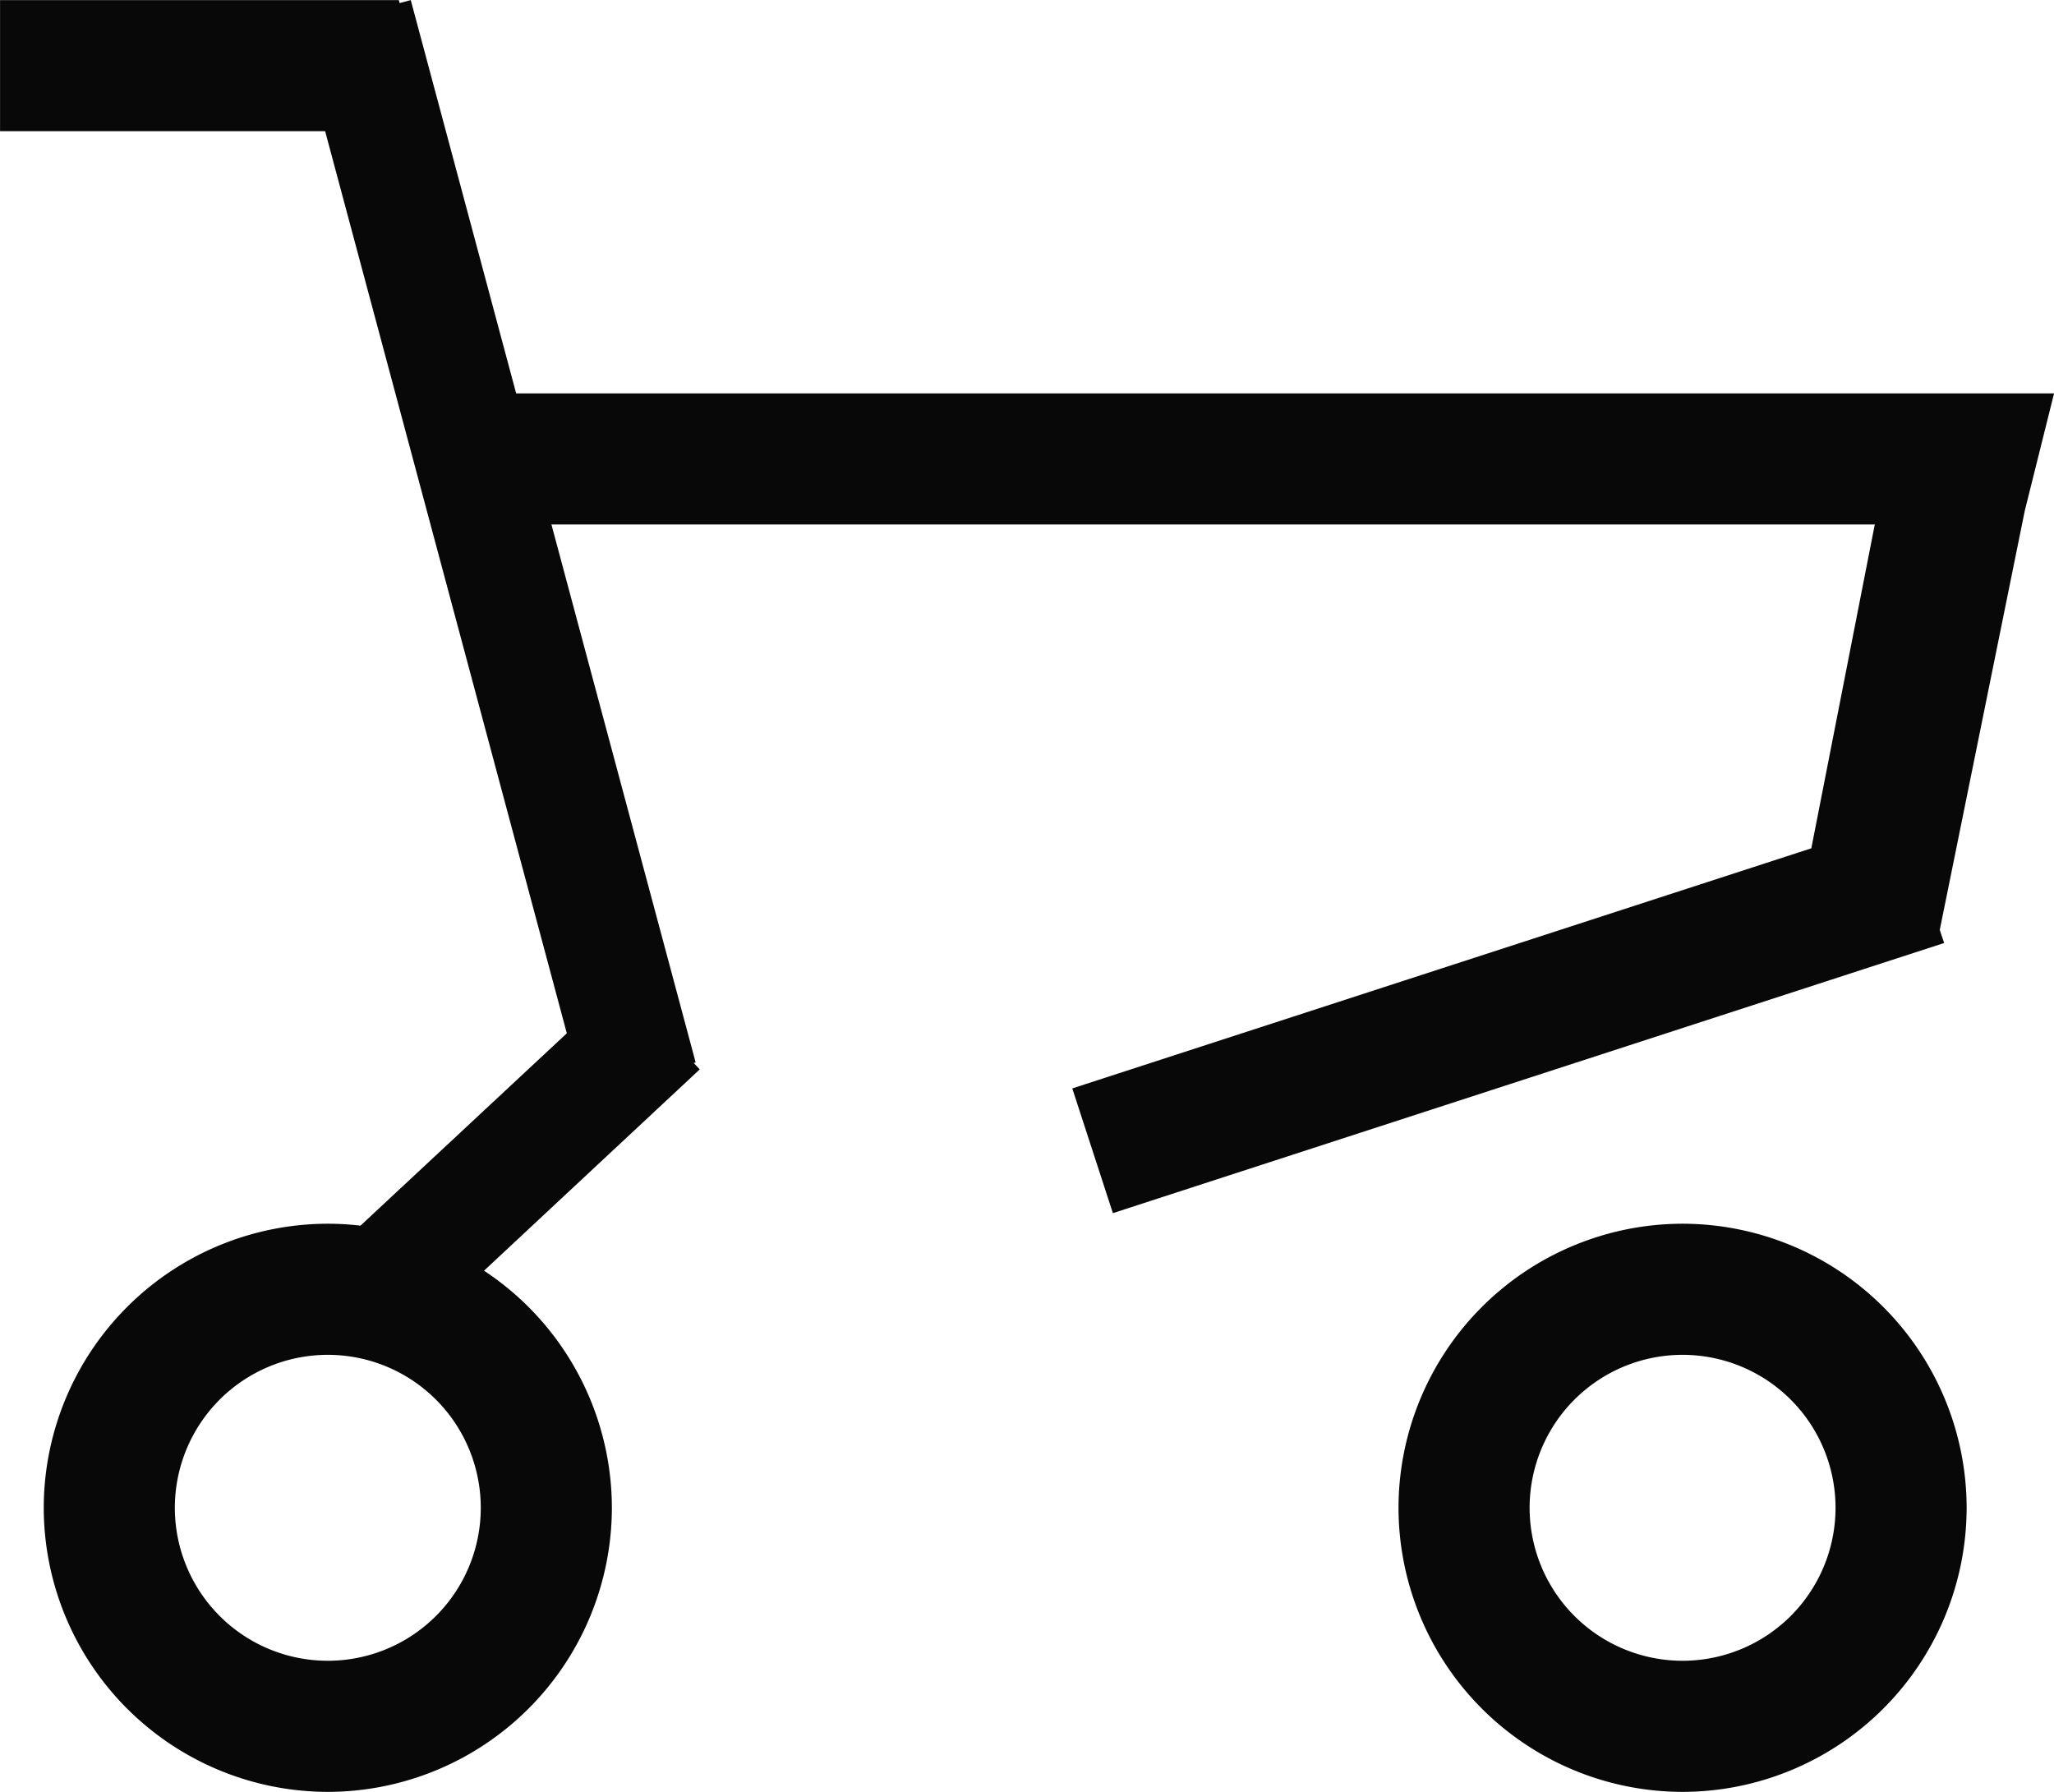
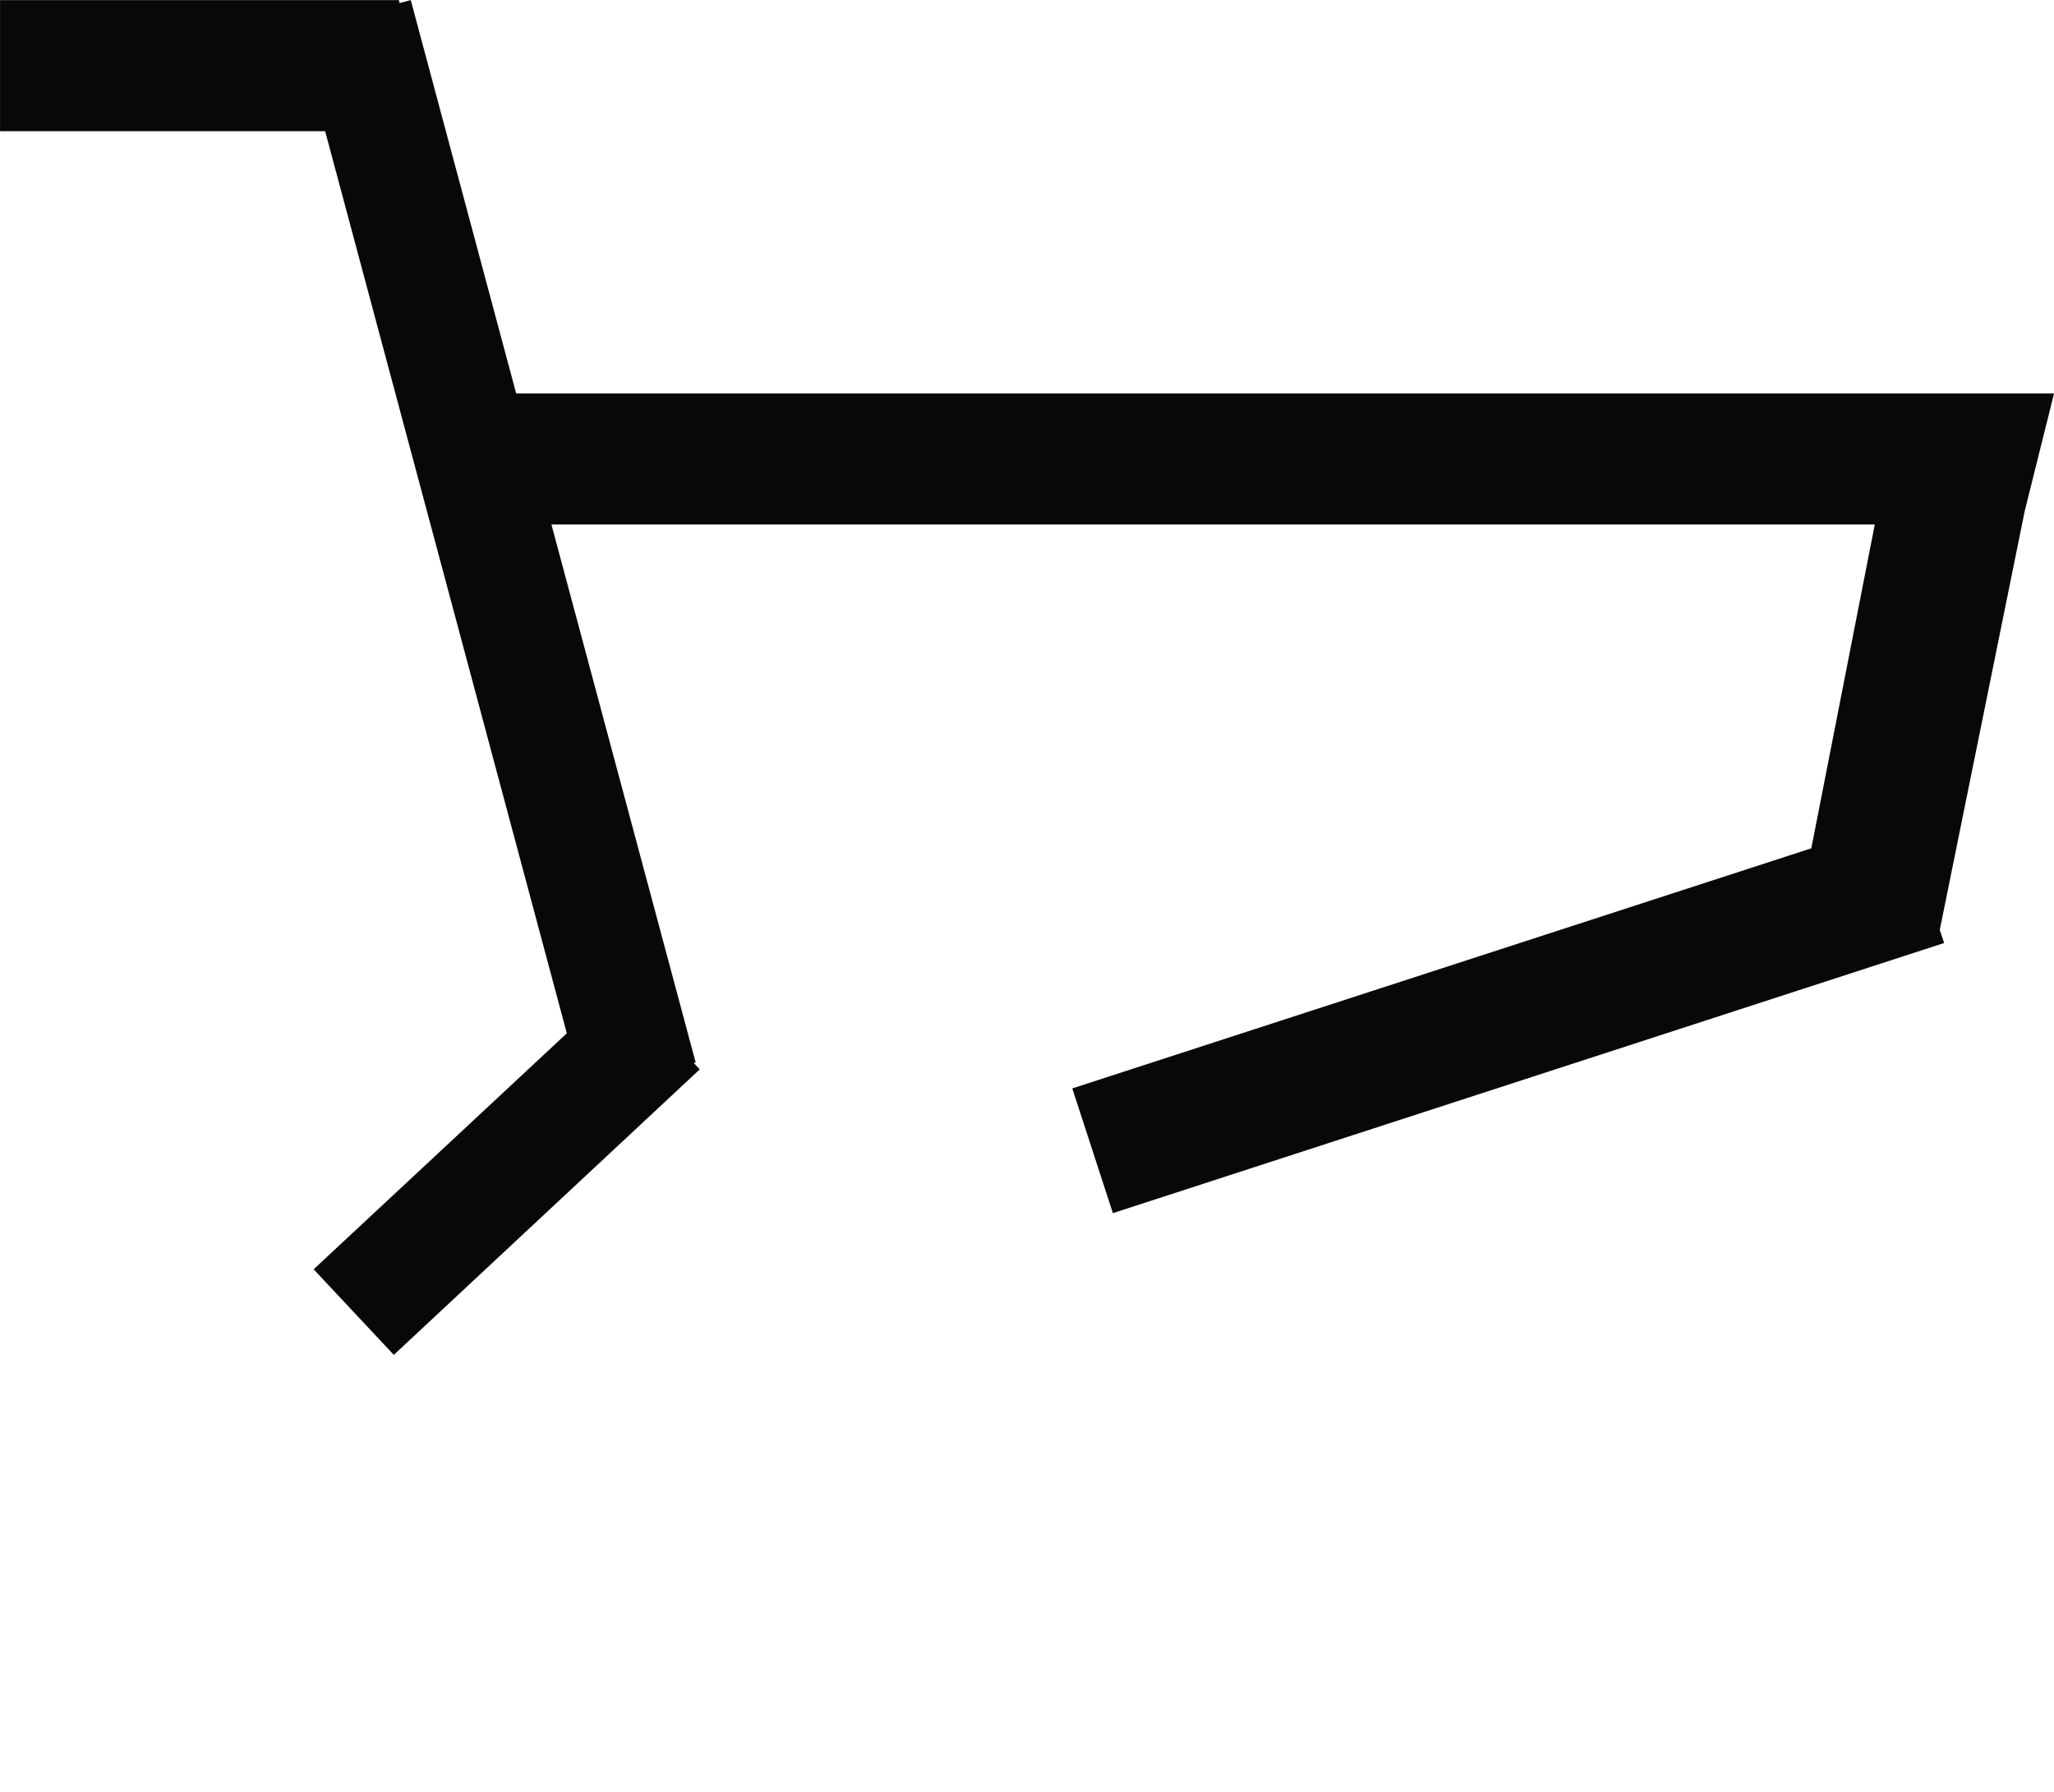
<svg xmlns="http://www.w3.org/2000/svg" width="47" height="41" viewBox="0 0 47 41">
  <g id="icon01" transform="translate(-387.999 -408)">
    <path id="合体_25" data-name="合体 25" d="M-6730.824-6576.957l5.793-5.4-5.53-20.641H-6738v-3h9.126l.017.068.255-.068,2.412,9H-6691l-.67,2.686-1.945,9.589.1.3-19.021,6.181-.929-2.854,16.911-5.494,1.452-7.409h-30.281l3.3,12.309-.044.012.137.147-7,6.532Z" transform="translate(7126 7014)" fill="#090808" />
-     <path id="前面オブジェクトで型抜き_1" data-name="前面オブジェクトで型抜き 1" d="M-6731.5-6593a6.508,6.508,0,0,1-6.5-6.5,6.508,6.508,0,0,1,6.5-6.5,6.508,6.508,0,0,1,6.5,6.5A6.508,6.508,0,0,1-6731.5-6593Zm0-10a3.5,3.5,0,0,0-3.5,3.5,3.5,3.5,0,0,0,3.5,3.5,3.5,3.5,0,0,0,3.5-3.5A3.5,3.5,0,0,0-6731.5-6603Z" transform="translate(7127 7042)" fill="#090808" />
-     <path id="前面オブジェクトで型抜き_2" data-name="前面オブジェクトで型抜き 2" d="M-6731.5-6593a6.508,6.508,0,0,1-6.5-6.5,6.508,6.508,0,0,1,6.5-6.5,6.508,6.508,0,0,1,6.5,6.5A6.508,6.508,0,0,1-6731.5-6593Zm0-10a3.5,3.5,0,0,0-3.5,3.5,3.5,3.5,0,0,0,3.5,3.5,3.5,3.5,0,0,0,3.5-3.5A3.5,3.5,0,0,0-6731.5-6603Z" transform="translate(7158 7042)" fill="#090808" />
  </g>
</svg>